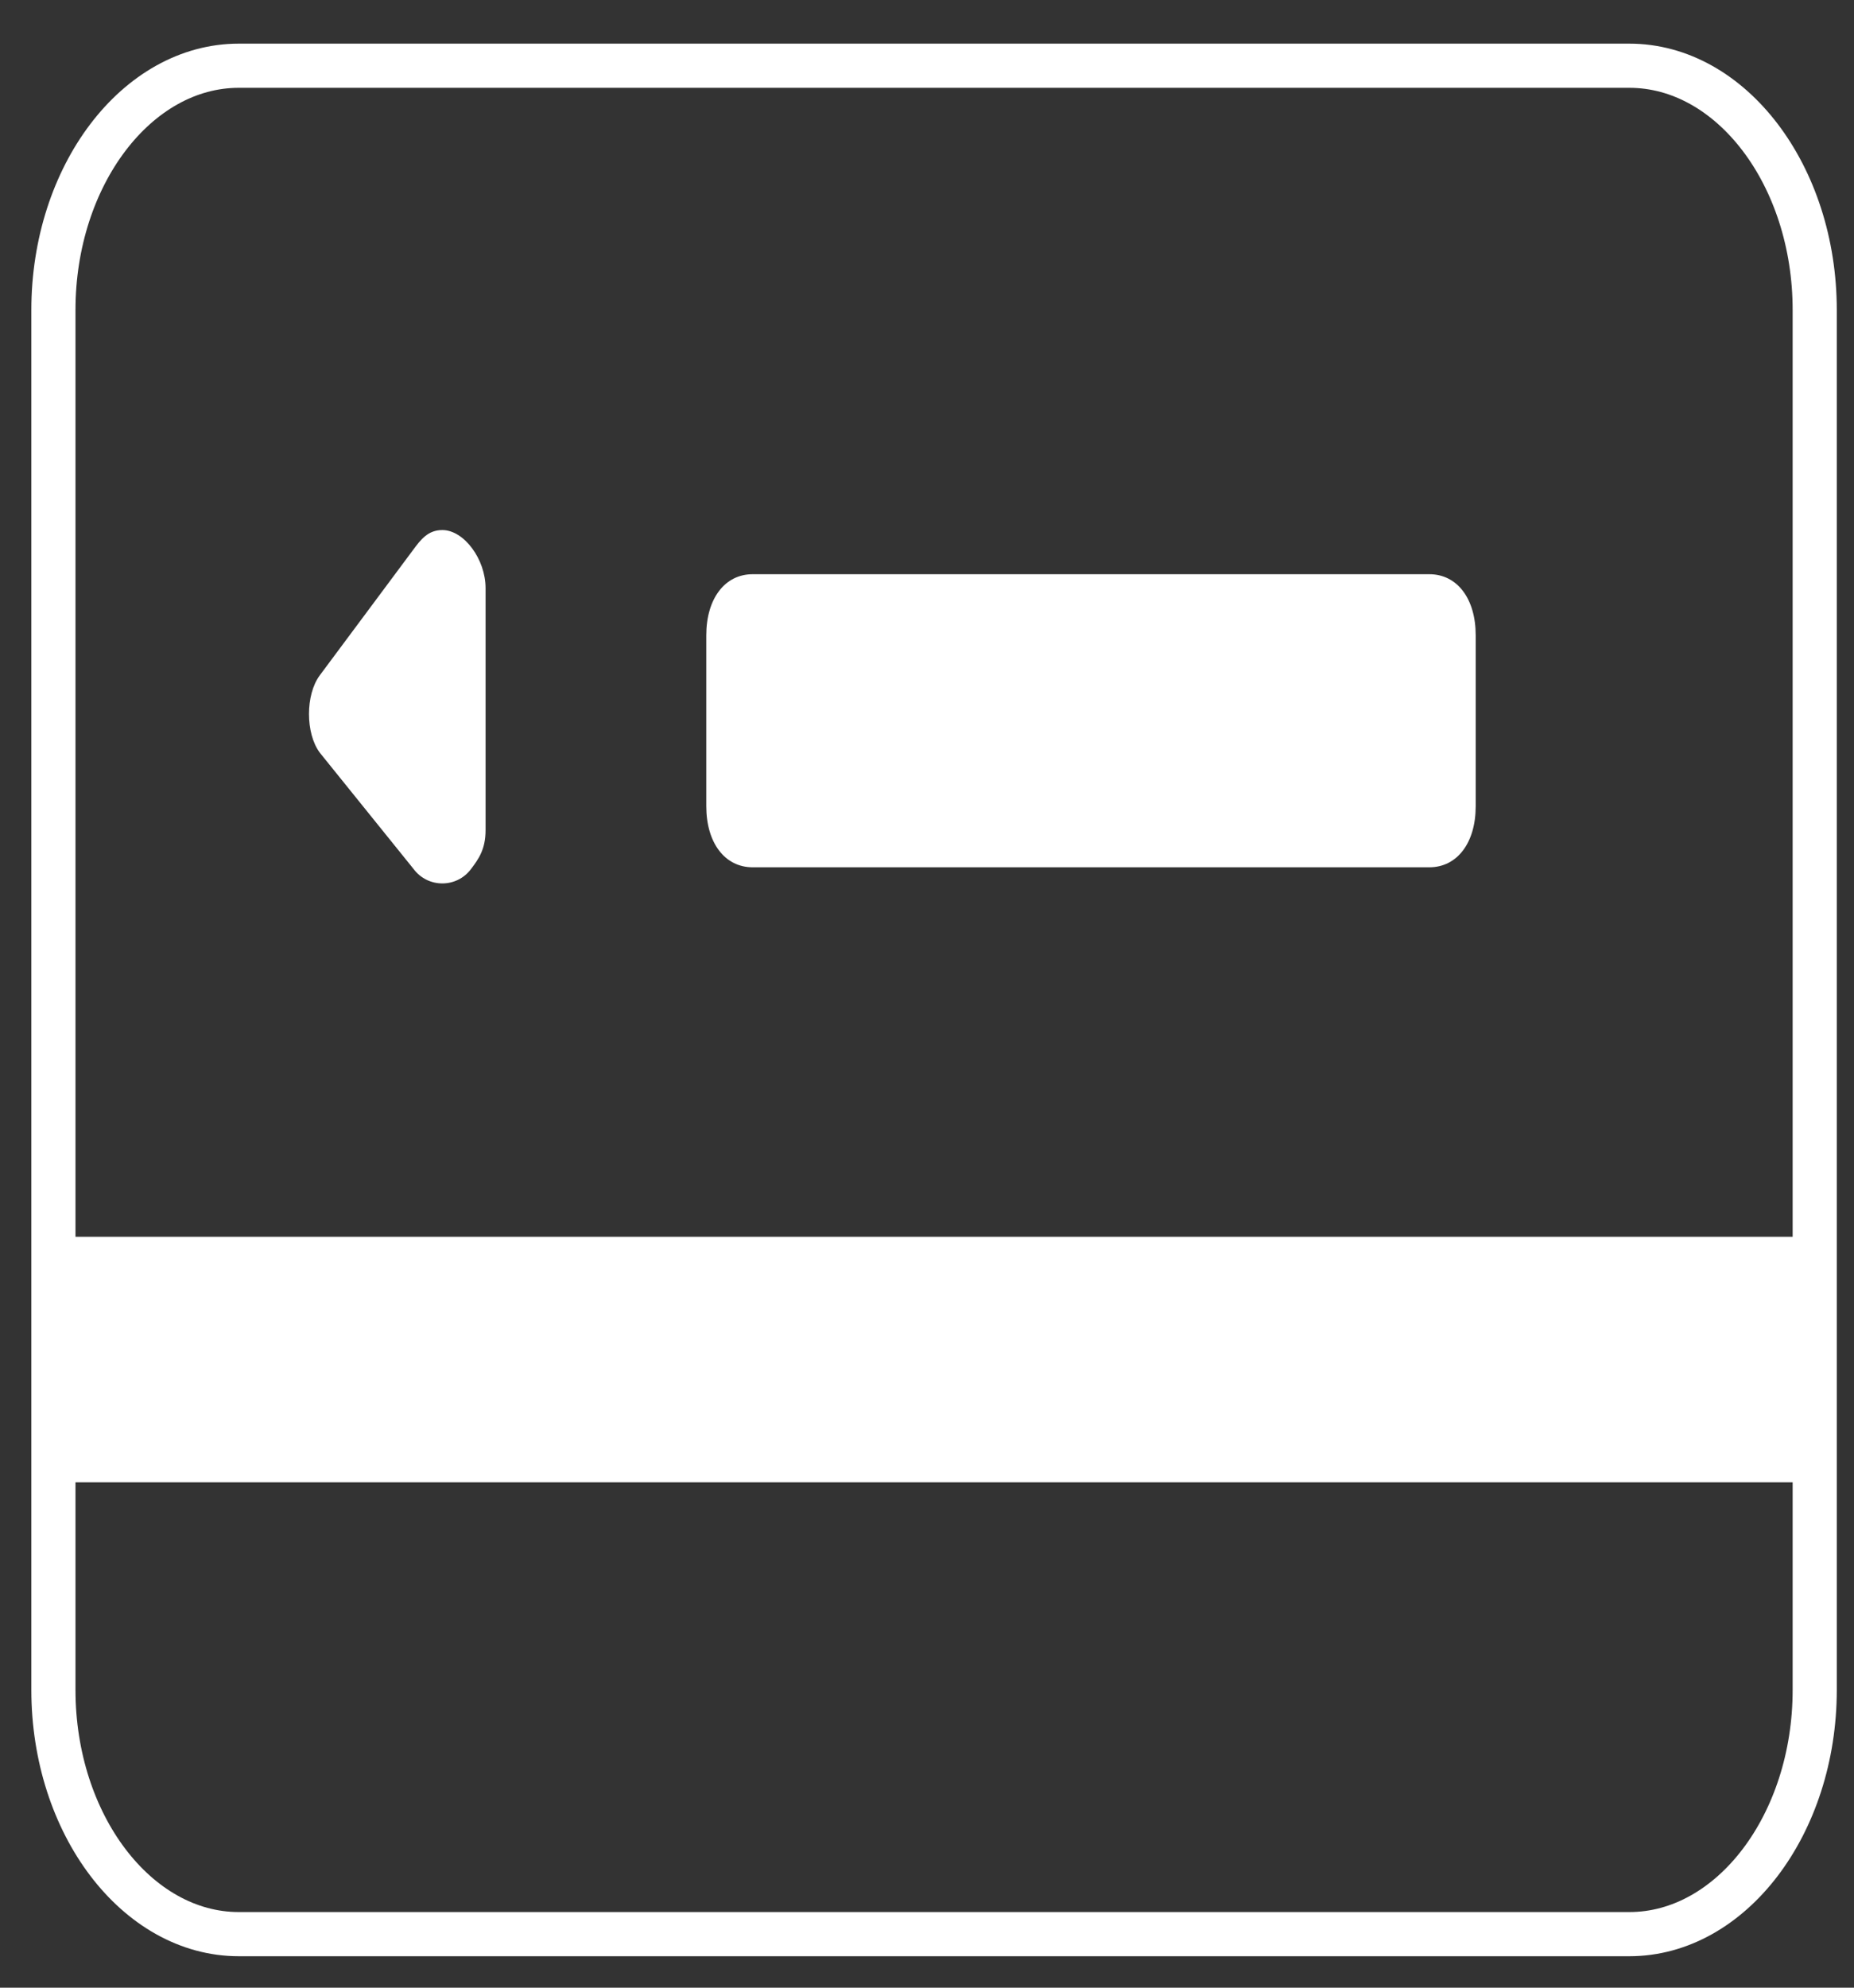
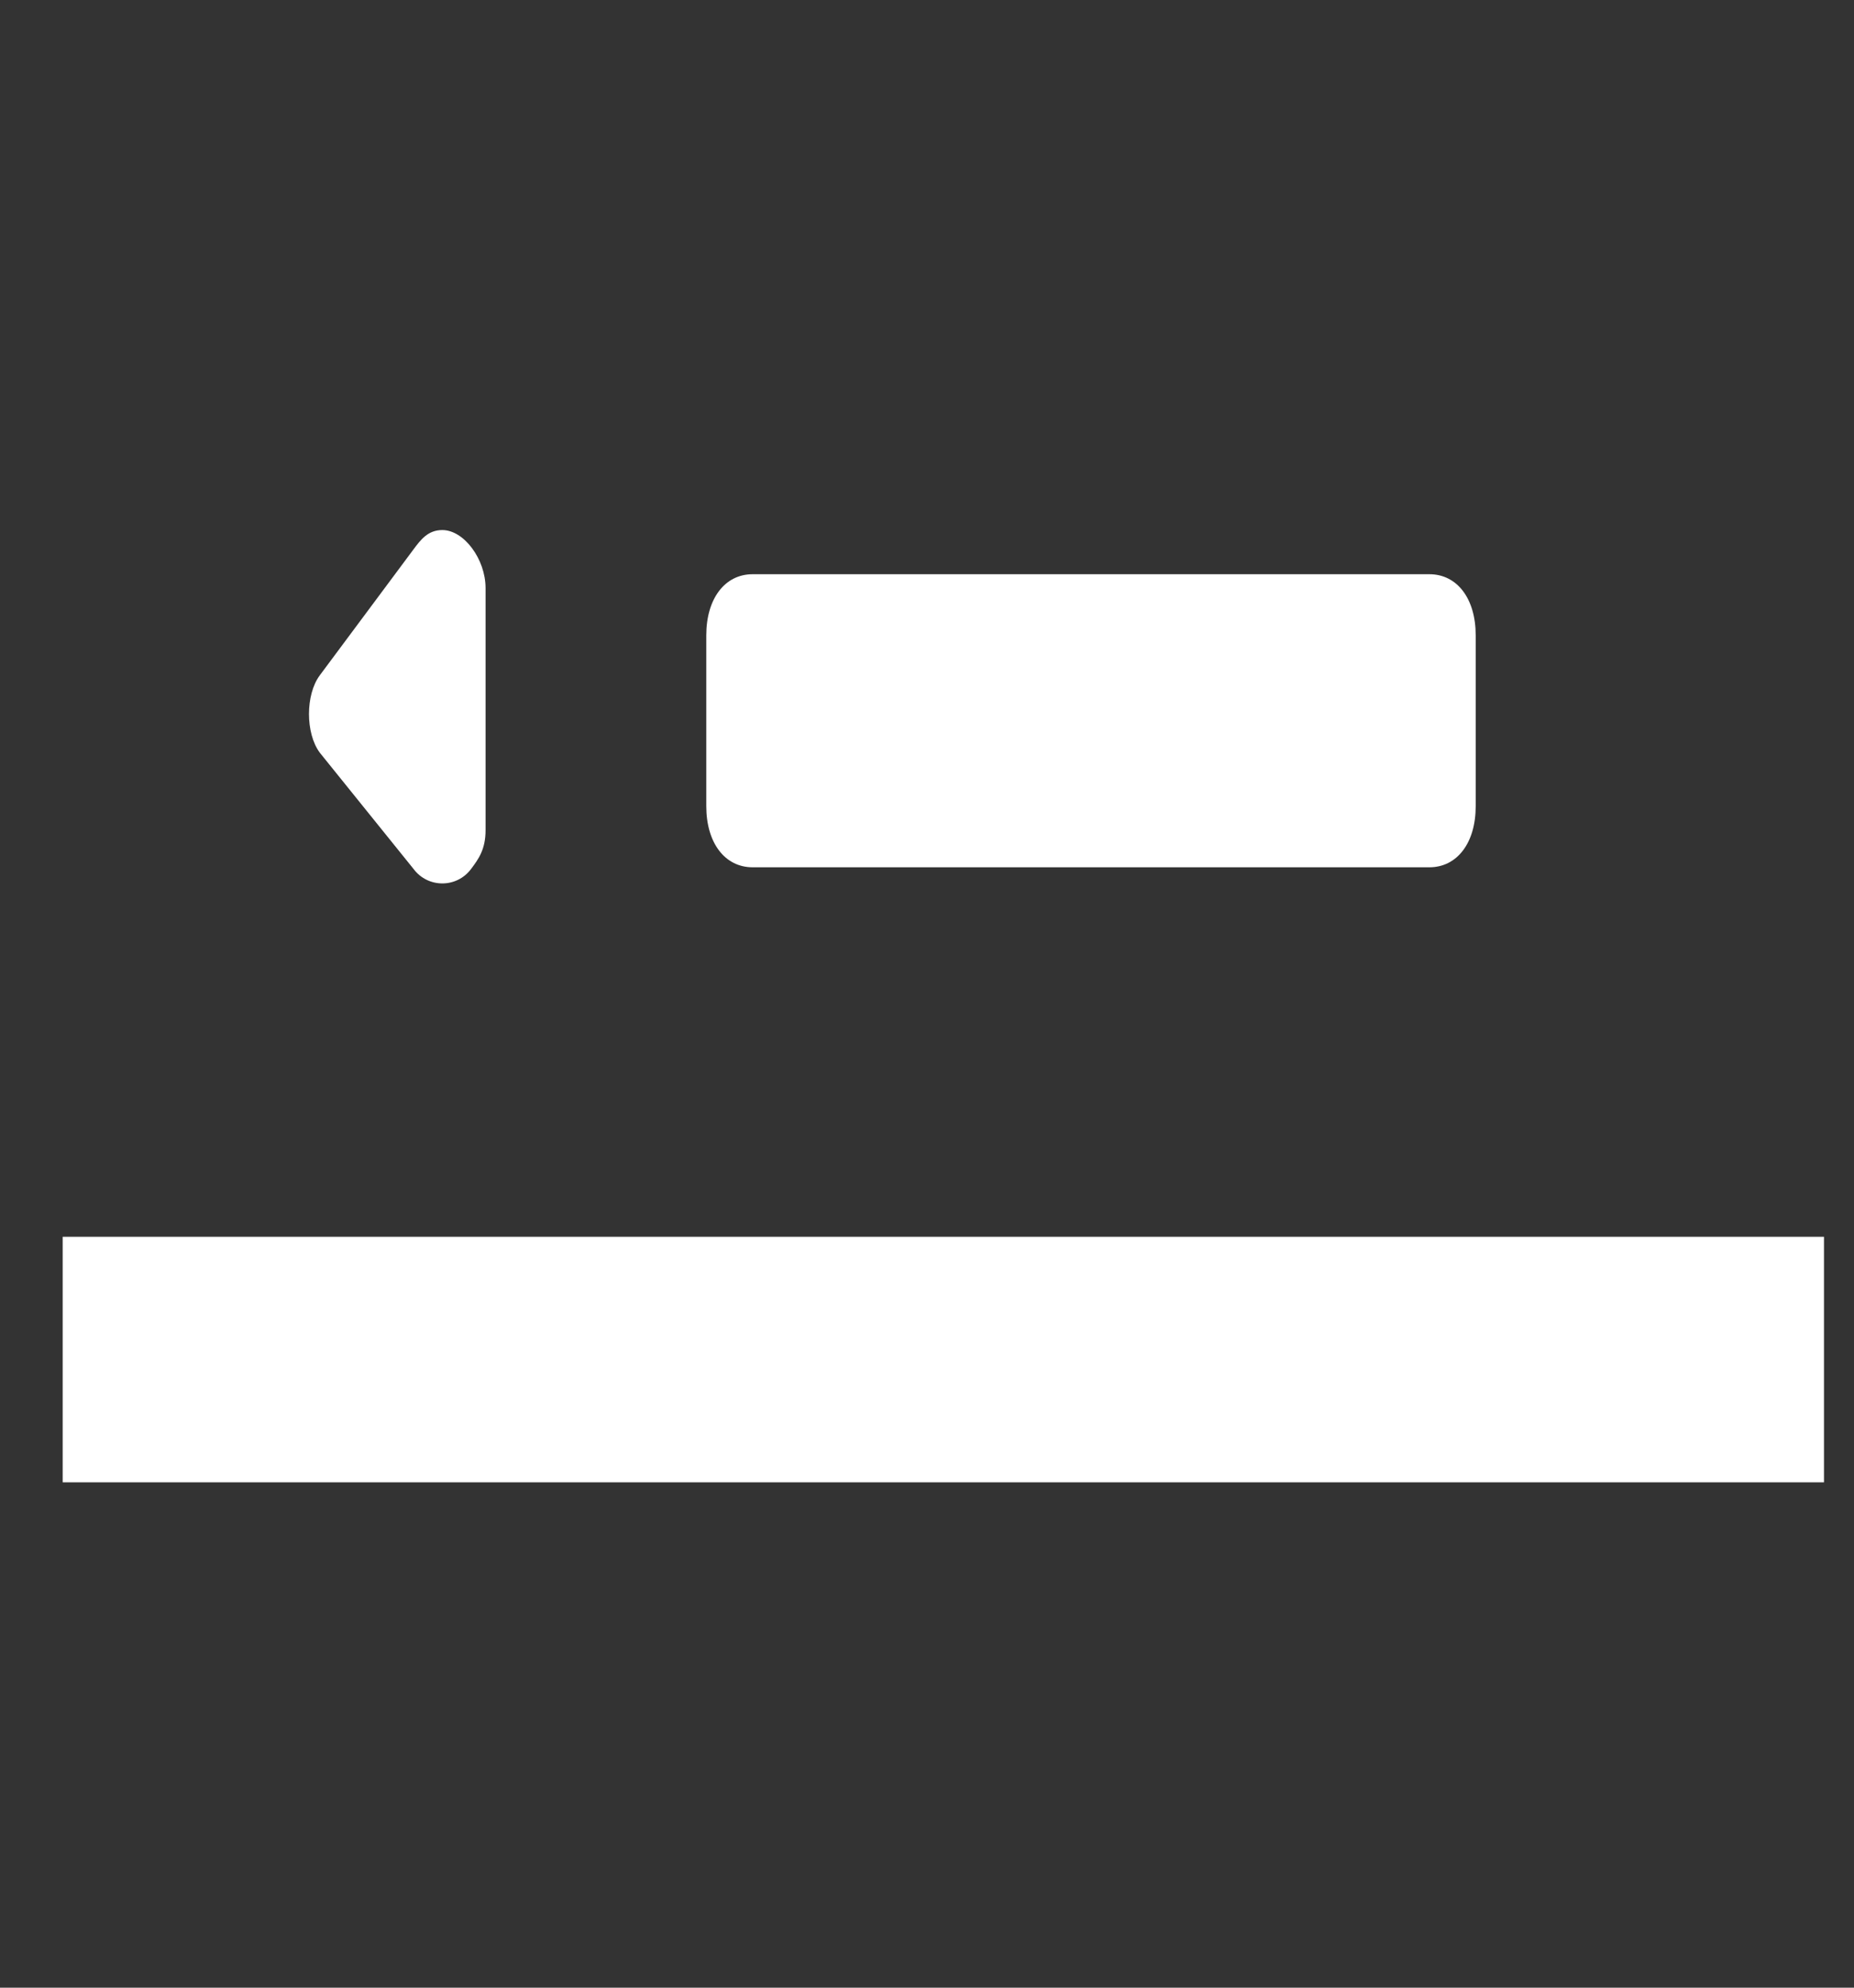
<svg xmlns="http://www.w3.org/2000/svg" width="42px" height="45px" viewBox="0 0 42 45" version="1.1">
  <rect x="0" y="0" width="42" height="45" fill="#333333" stroke="none" />
  <title>demande de carte</title>
  <desc>Created with Sketch.</desc>
  <defs />
  <g id="Page-1" stroke="none" stroke-width="1" fill="none" fill-rule="evenodd">
    <g id="demande-de-carte" transform="translate(1, 1)">
-       <path d="M35.91,42.788 L4.41,42.788 C2.1,42.788 0.21,40.3 0.21,37.259 L0.21,6.018 C0.21,2.976 2.1,0.488 4.41,0.488 L35.91,0.488 C38.22,0.488 40.11,2.976 40.11,6.018 L40.11,37.259 C40.11,40.3 38.22,42.788 35.91,42.788 Z" id="Shape" stroke="#FFFFFF" />
      <path d="M31.38,18.635 L16.05,18.635 C15.42,18.635 15,18.082 15,17.253 L15,13.382 C15,12.553 15.42,12 16.05,12 L31.38,12 C32.01,12 32.43,12.553 32.43,13.382 L32.43,17.253 C32.43,18.082 32.01,18.635 31.38,18.635 Z" id="Shape" fill="#FFFFFF" fill-rule="nonzero" />
-       <path d="M8.367,18.671 C8.694,19.11 9.347,19.11 9.673,18.671 C9.837,18.452 10,18.233 10,17.795 L10,16.918 L10,12.315 C10,11.658 9.51,11 9.02,11 C8.694,11 8.531,11.219 8.367,11.438 L6.245,14.288 C5.918,14.726 5.918,15.603 6.245,16.041 L8.367,18.671 Z" id="Shape" fill="#FFFFFF" fill-rule="nonzero" />
+       <path d="M8.367,18.671 C8.694,19.11 9.347,19.11 9.673,18.671 C9.837,18.452 10,18.233 10,17.795 L10,16.918 L10,12.315 C10,11.658 9.51,11 9.02,11 C8.694,11 8.531,11.219 8.367,11.438 L6.245,14.288 C5.918,14.726 5.918,15.603 6.245,16.041 L8.367,18.671 " id="Shape" fill="#FFFFFF" fill-rule="nonzero" />
      <rect id="Rectangle-path" fill="#FFFFFF" fill-rule="nonzero" x="0.42" y="27" width="39.9" height="5.559" />
    </g>
  </g>
</svg>